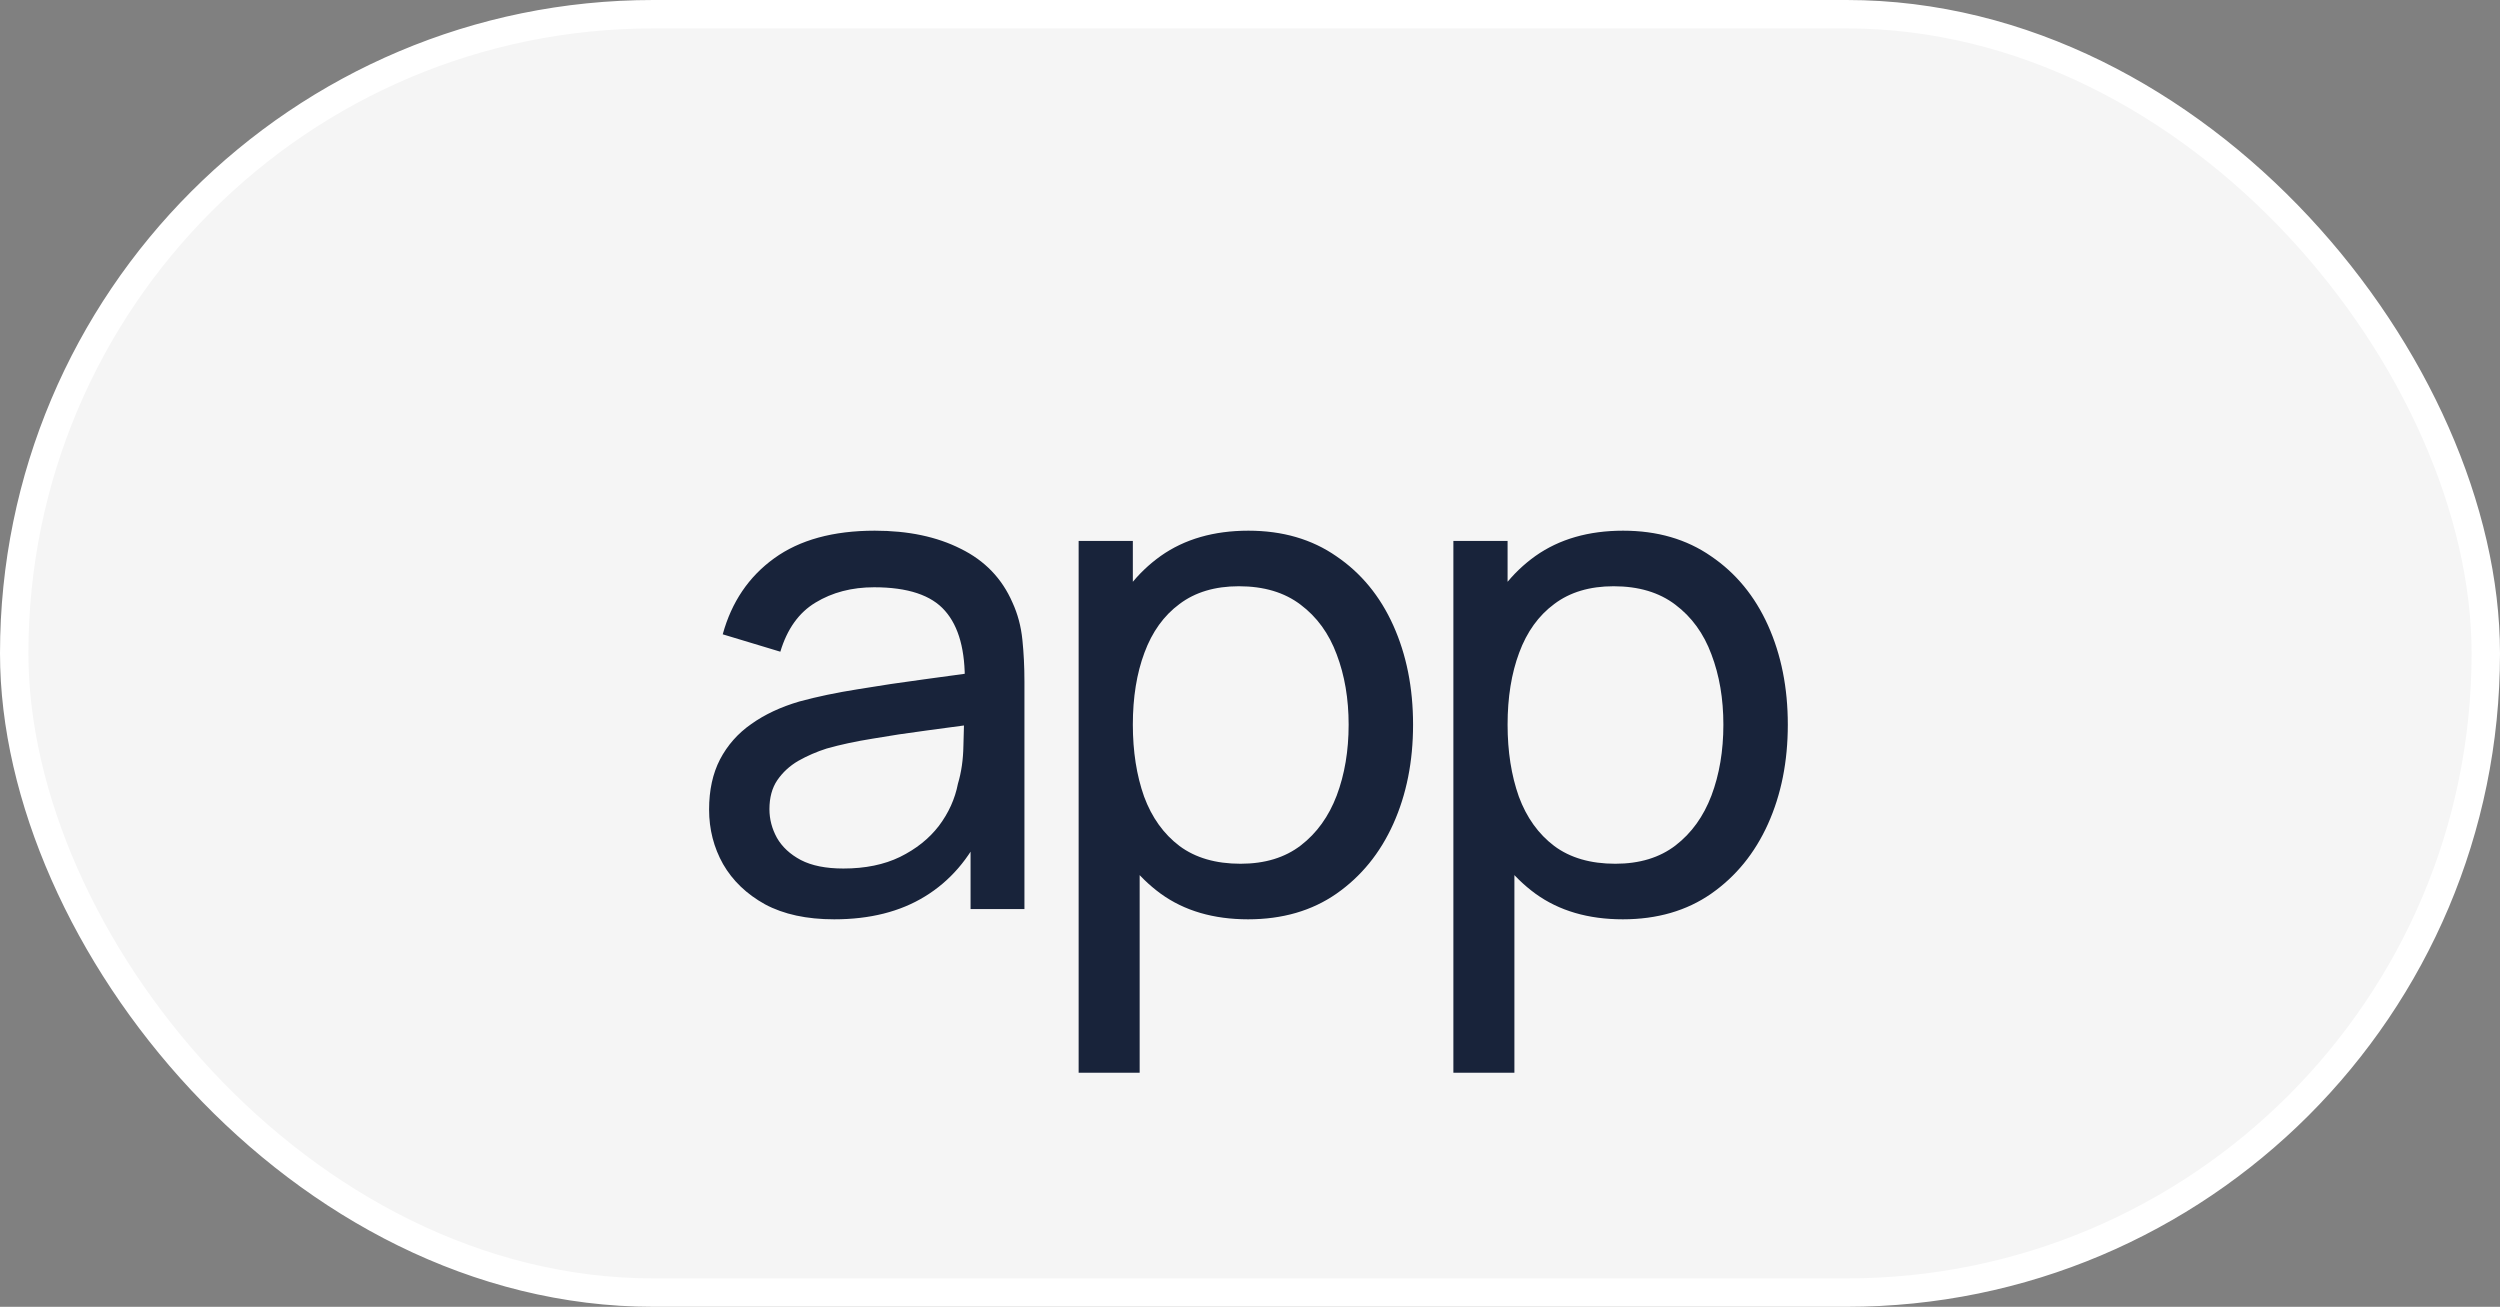
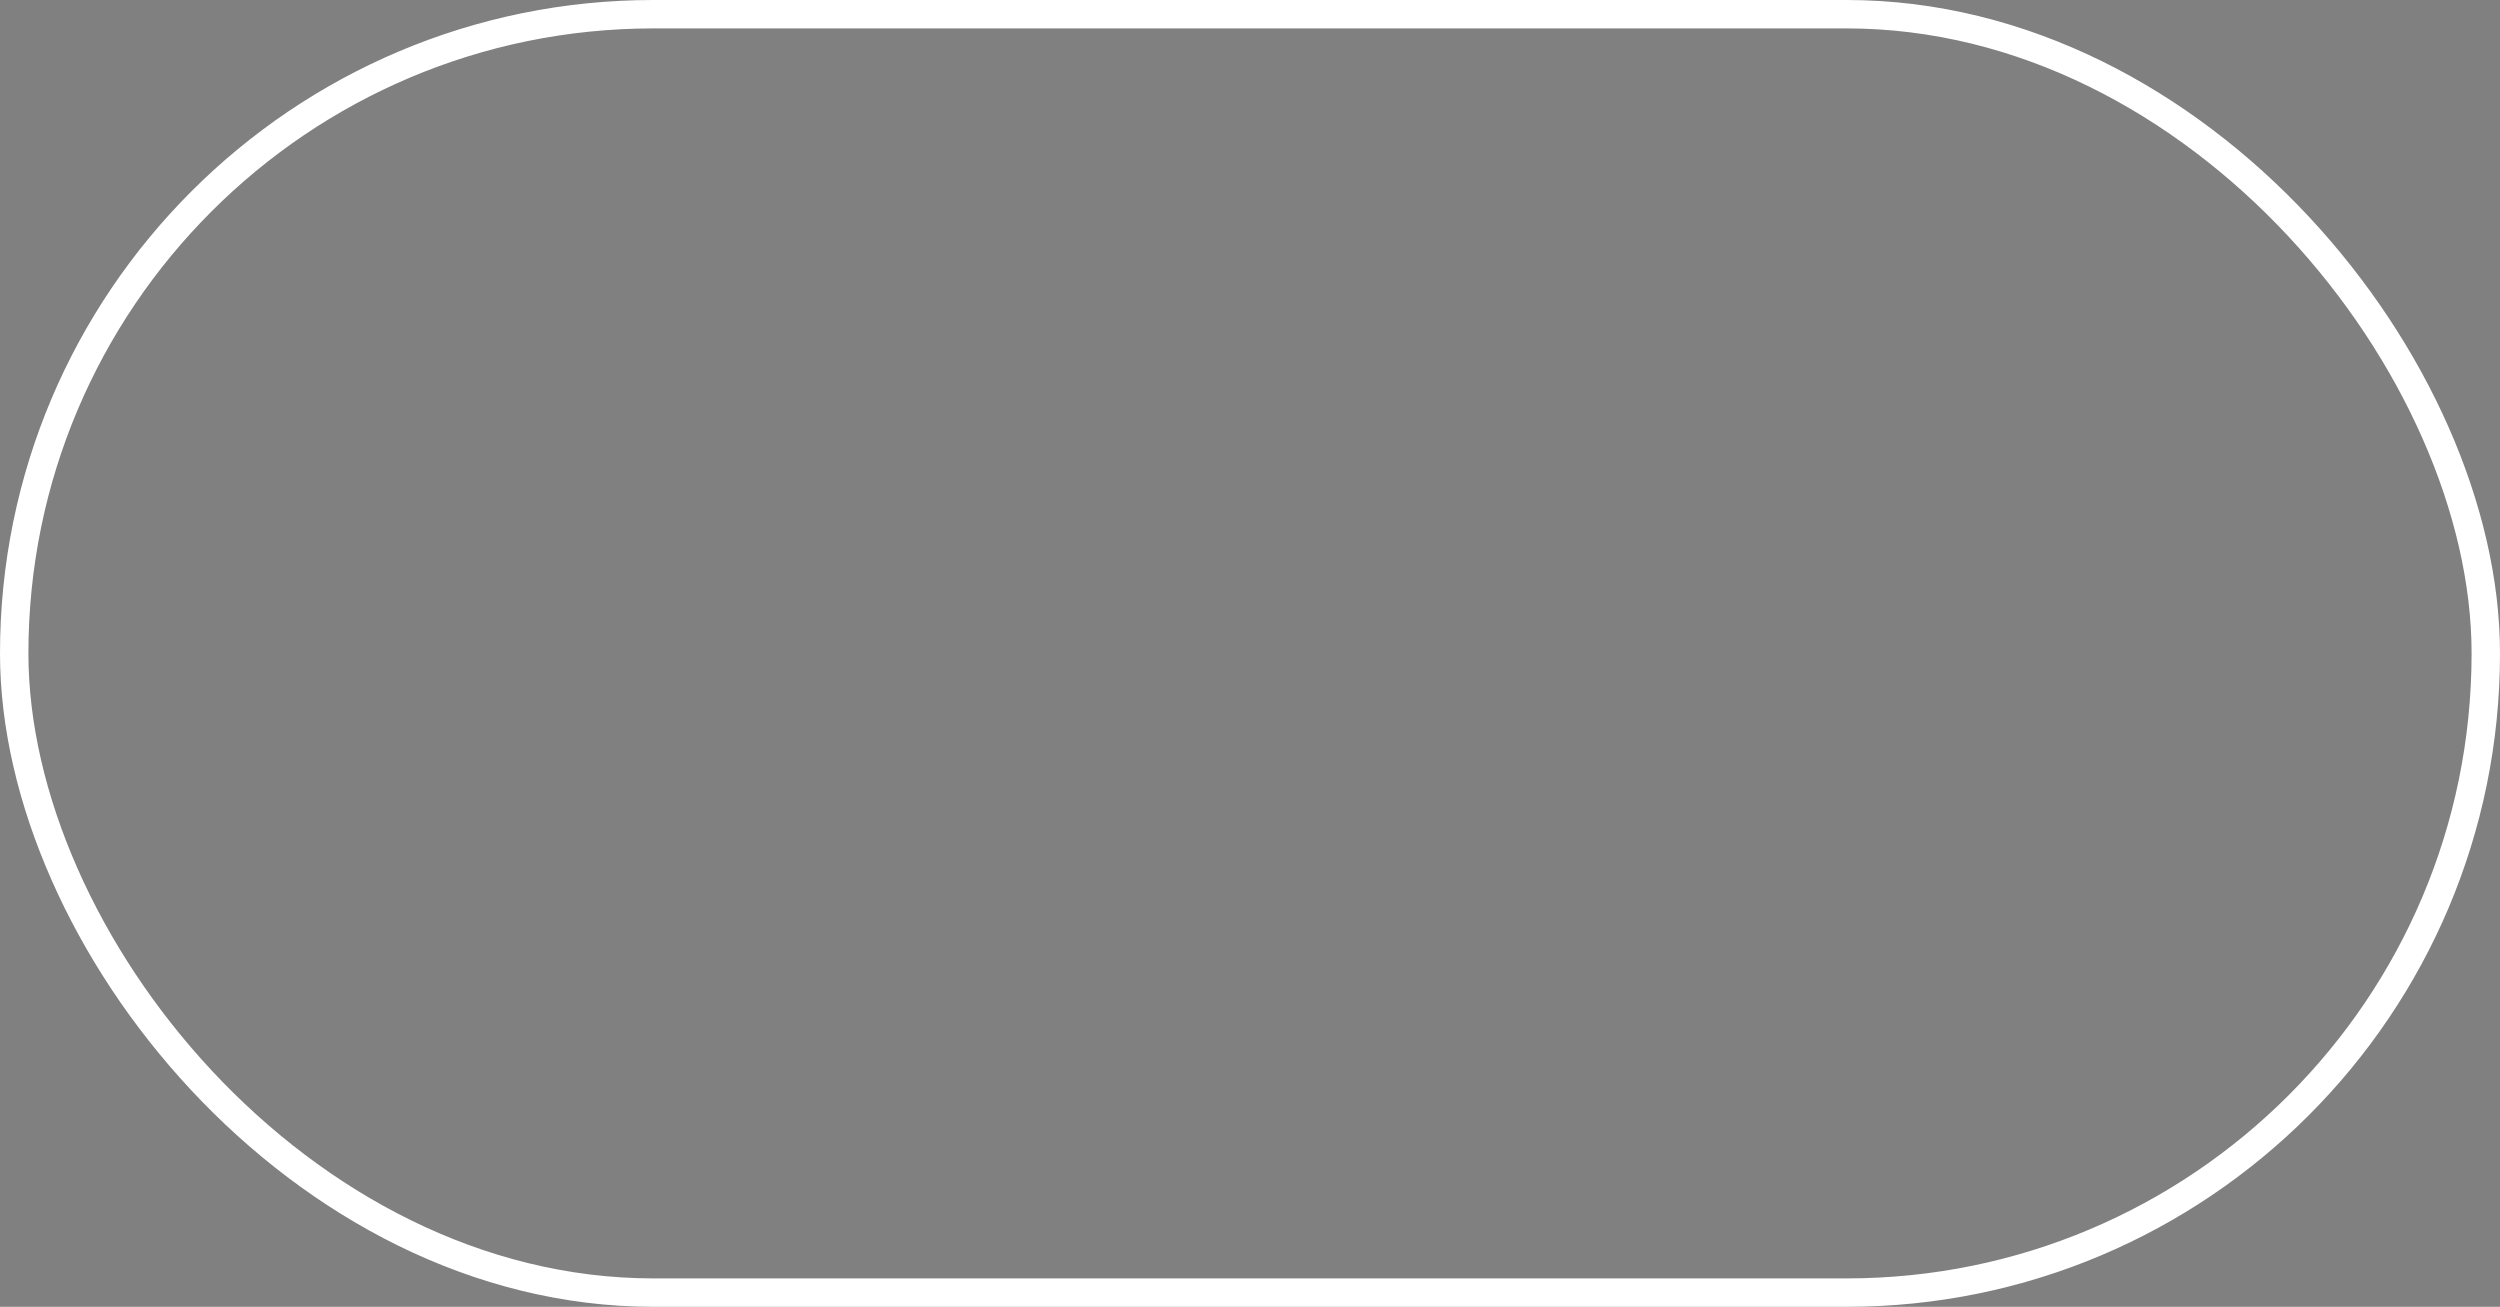
<svg xmlns="http://www.w3.org/2000/svg" width="88" height="46" viewBox="0 0 88 46" fill="none">
  <rect x="0" y="0" width="88" height="46" fill="#808080" stroke="none" />
-   <rect x="0.5" y="0.5" width="87" height="45" rx="22.5" fill="#F5F5F5" />
  <rect x="0.5" y="0.5" width="87" height="45" rx="22.5" stroke="white" />
-   <path d="M29.364 32.36C28.396 32.36 27.584 32.184 26.928 31.832C26.28 31.472 25.788 31 25.452 30.416C25.124 29.832 24.96 29.192 24.96 28.496C24.96 27.816 25.088 27.228 25.344 26.732C25.608 26.228 25.976 25.812 26.448 25.484C26.92 25.148 27.484 24.884 28.14 24.692C28.756 24.524 29.444 24.38 30.204 24.26C30.972 24.132 31.748 24.016 32.532 23.912C33.316 23.808 34.048 23.708 34.728 23.612L33.96 24.056C33.984 22.904 33.752 22.052 33.264 21.5C32.784 20.948 31.952 20.672 30.768 20.672C29.984 20.672 29.296 20.852 28.704 21.212C28.12 21.564 27.708 22.14 27.468 22.94L25.44 22.328C25.752 21.192 26.356 20.3 27.252 19.652C28.148 19.004 29.328 18.68 30.792 18.68C31.968 18.68 32.976 18.892 33.816 19.316C34.664 19.732 35.272 20.364 35.64 21.212C35.824 21.612 35.94 22.048 35.988 22.52C36.036 22.984 36.06 23.472 36.06 23.984V32H34.164V28.892L34.608 29.18C34.12 30.228 33.436 31.02 32.556 31.556C31.684 32.092 30.62 32.36 29.364 32.36ZM29.688 30.572C30.456 30.572 31.12 30.436 31.68 30.164C32.248 29.884 32.704 29.52 33.048 29.072C33.392 28.616 33.616 28.12 33.72 27.584C33.84 27.184 33.904 26.74 33.912 26.252C33.928 25.756 33.936 25.376 33.936 25.112L34.68 25.436C33.984 25.532 33.3 25.624 32.628 25.712C31.956 25.8 31.32 25.896 30.72 26C30.12 26.096 29.58 26.212 29.1 26.348C28.748 26.46 28.416 26.604 28.104 26.78C27.8 26.956 27.552 27.184 27.36 27.464C27.176 27.736 27.084 28.076 27.084 28.484C27.084 28.836 27.172 29.172 27.348 29.492C27.532 29.812 27.812 30.072 28.188 30.272C28.572 30.472 29.072 30.572 29.688 30.572ZM43.932 32.36C42.716 32.36 41.692 32.06 40.86 31.46C40.028 30.852 39.396 30.032 38.964 29C38.54 27.96 38.328 26.796 38.328 25.508C38.328 24.204 38.54 23.036 38.964 22.004C39.396 20.972 40.028 20.16 40.86 19.568C41.7 18.976 42.728 18.68 43.944 18.68C45.144 18.68 46.176 18.98 47.04 19.58C47.912 20.172 48.58 20.984 49.044 22.016C49.508 23.048 49.74 24.212 49.74 25.508C49.74 26.804 49.508 27.968 49.044 29C48.58 30.032 47.912 30.852 47.04 31.46C46.176 32.06 45.14 32.36 43.932 32.36ZM37.968 37.76V19.04H39.876V28.58H40.116V37.76H37.968ZM43.668 30.404C44.524 30.404 45.232 30.188 45.792 29.756C46.352 29.324 46.772 28.74 47.052 28.004C47.332 27.26 47.472 26.428 47.472 25.508C47.472 24.596 47.332 23.772 47.052 23.036C46.78 22.3 46.356 21.716 45.78 21.284C45.212 20.852 44.488 20.636 43.608 20.636C42.768 20.636 42.072 20.844 41.52 21.26C40.968 21.668 40.556 22.24 40.284 22.976C40.012 23.704 39.876 24.548 39.876 25.508C39.876 26.452 40.008 27.296 40.272 28.04C40.544 28.776 40.96 29.356 41.52 29.78C42.08 30.196 42.796 30.404 43.668 30.404ZM57.123 32.36C55.907 32.36 54.883 32.06 54.051 31.46C53.219 30.852 52.587 30.032 52.155 29C51.731 27.96 51.519 26.796 51.519 25.508C51.519 24.204 51.731 23.036 52.155 22.004C52.587 20.972 53.219 20.16 54.051 19.568C54.891 18.976 55.919 18.68 57.135 18.68C58.335 18.68 59.367 18.98 60.231 19.58C61.103 20.172 61.771 20.984 62.235 22.016C62.699 23.048 62.931 24.212 62.931 25.508C62.931 26.804 62.699 27.968 62.235 29C61.771 30.032 61.103 30.852 60.231 31.46C59.367 32.06 58.331 32.36 57.123 32.36ZM51.159 37.76V19.04H53.067V28.58H53.307V37.76H51.159ZM56.859 30.404C57.715 30.404 58.423 30.188 58.983 29.756C59.543 29.324 59.963 28.74 60.243 28.004C60.523 27.26 60.663 26.428 60.663 25.508C60.663 24.596 60.523 23.772 60.243 23.036C59.971 22.3 59.547 21.716 58.971 21.284C58.403 20.852 57.679 20.636 56.799 20.636C55.959 20.636 55.263 20.844 54.711 21.26C54.159 21.668 53.747 22.24 53.475 22.976C53.203 23.704 53.067 24.548 53.067 25.508C53.067 26.452 53.199 27.296 53.463 28.04C53.735 28.776 54.151 29.356 54.711 29.78C55.271 30.196 55.987 30.404 56.859 30.404Z" fill="#18233A" />
</svg>